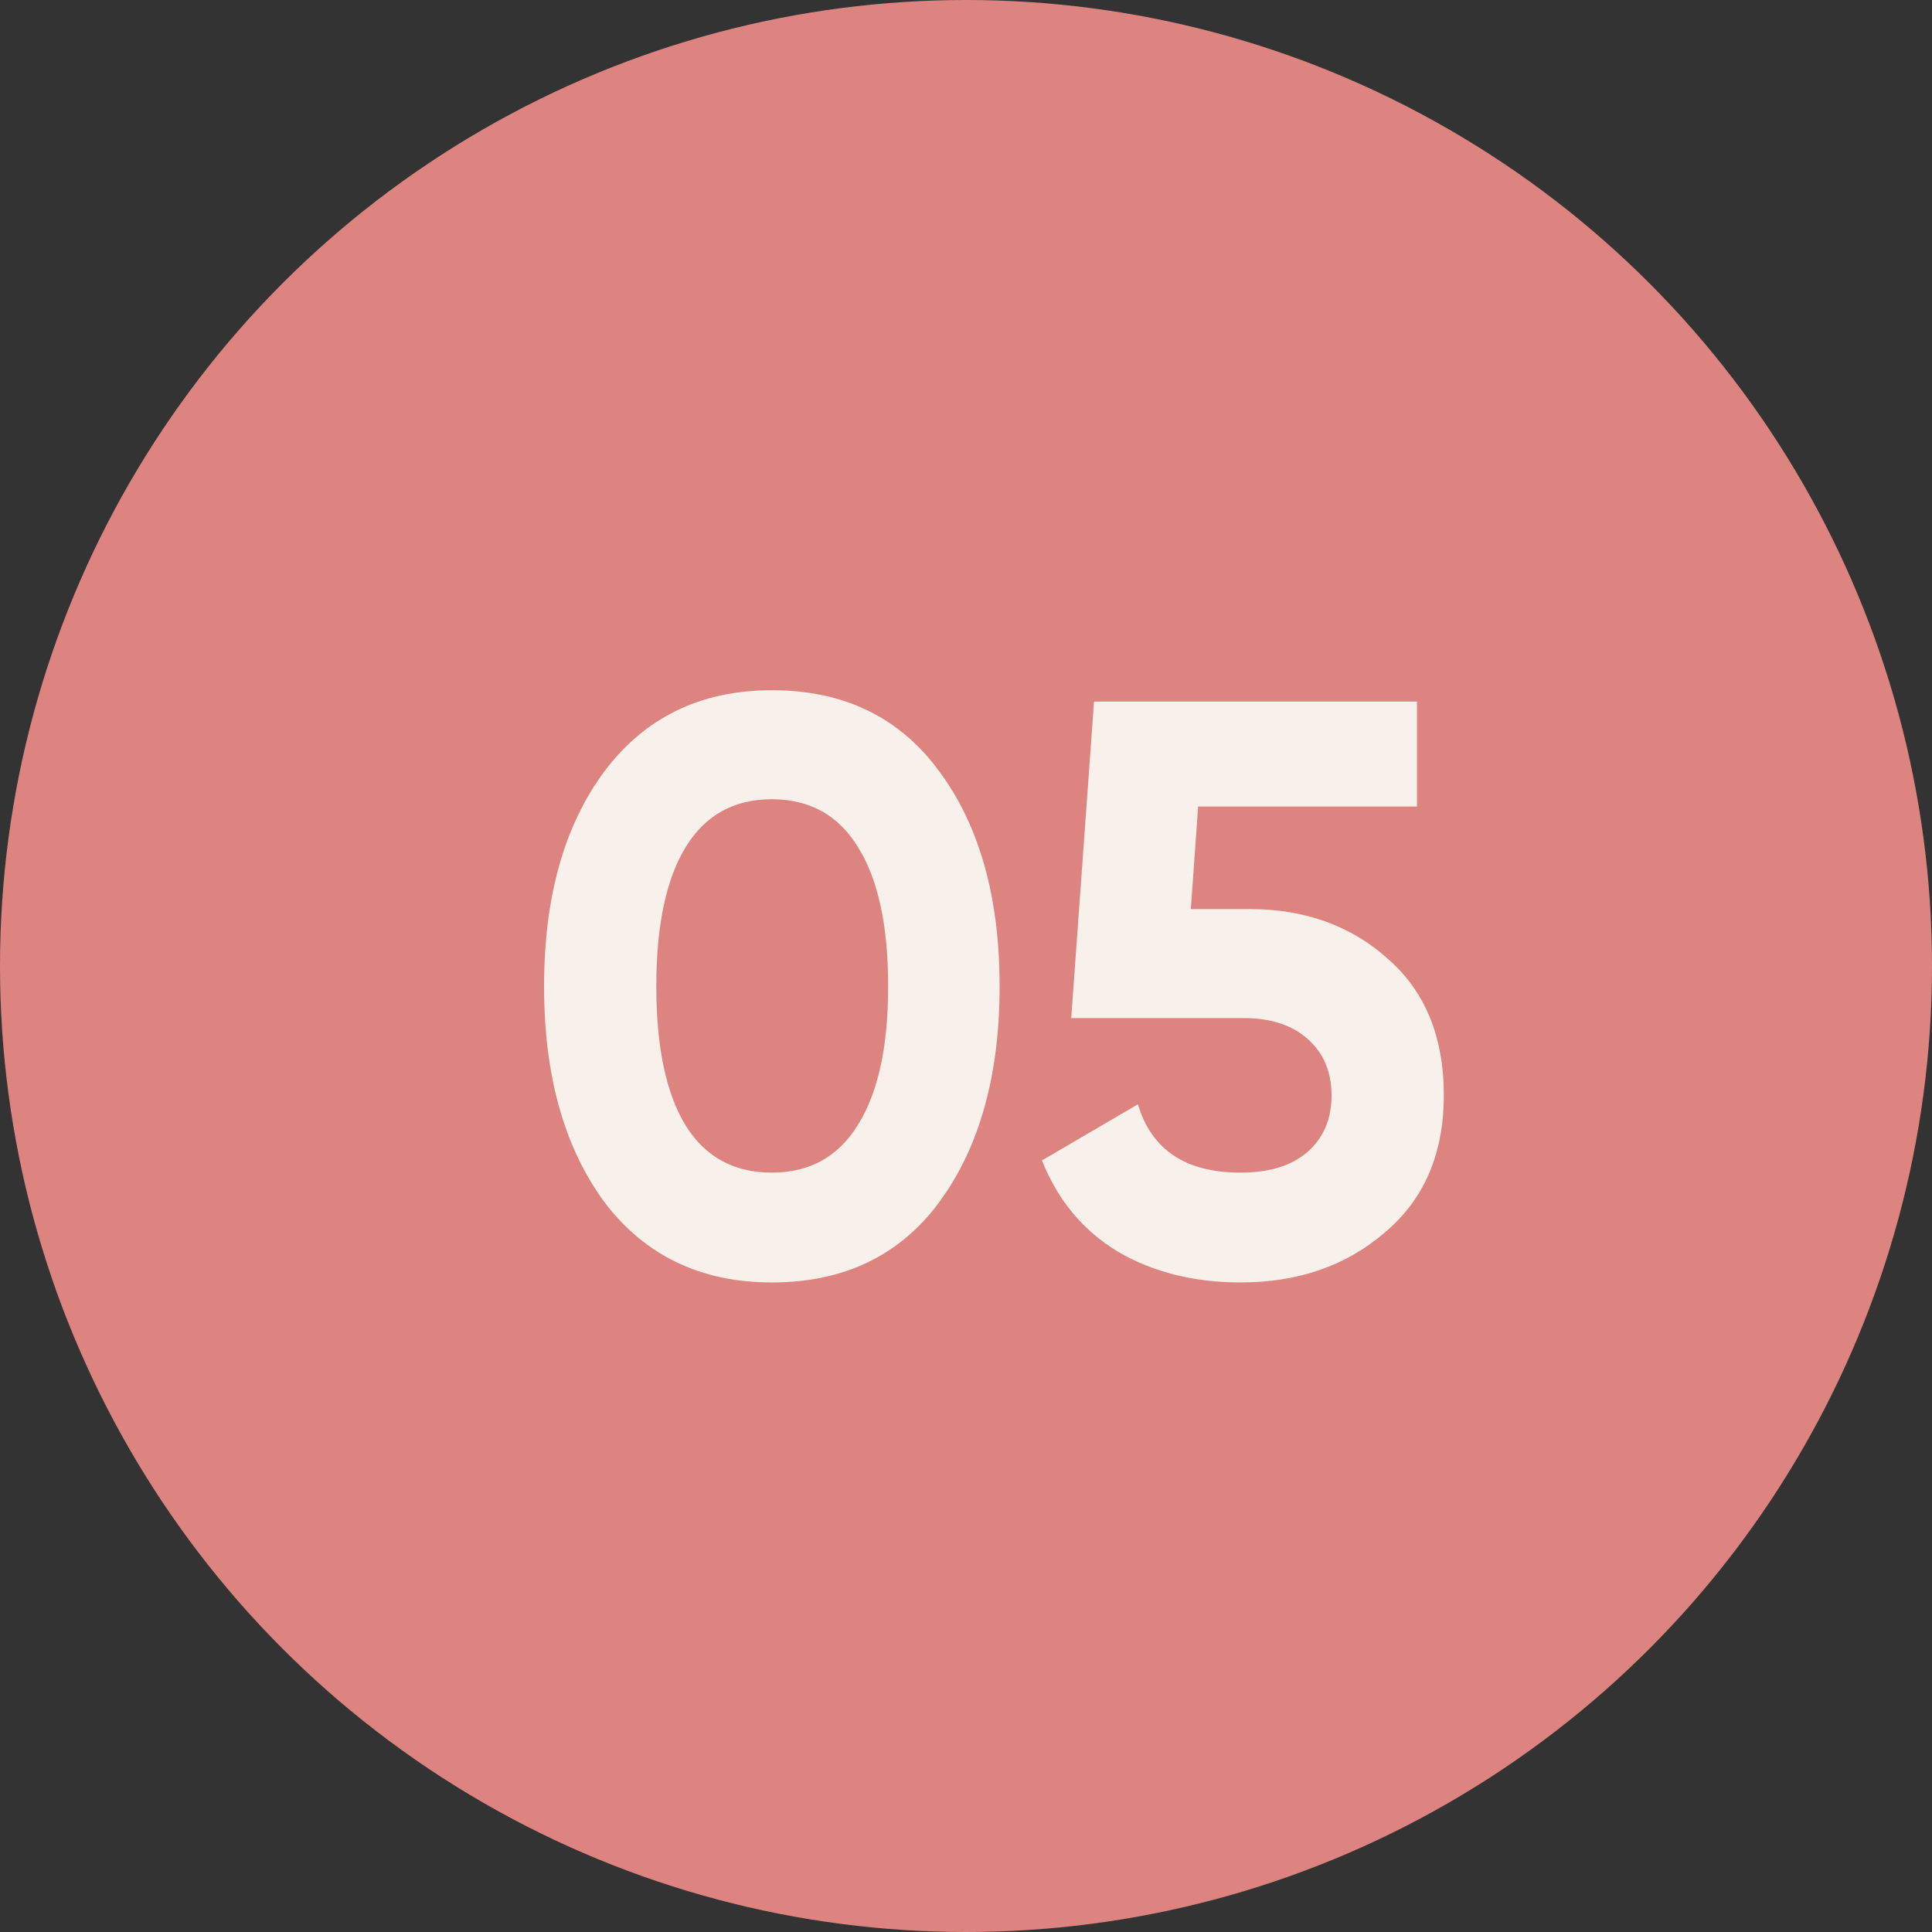
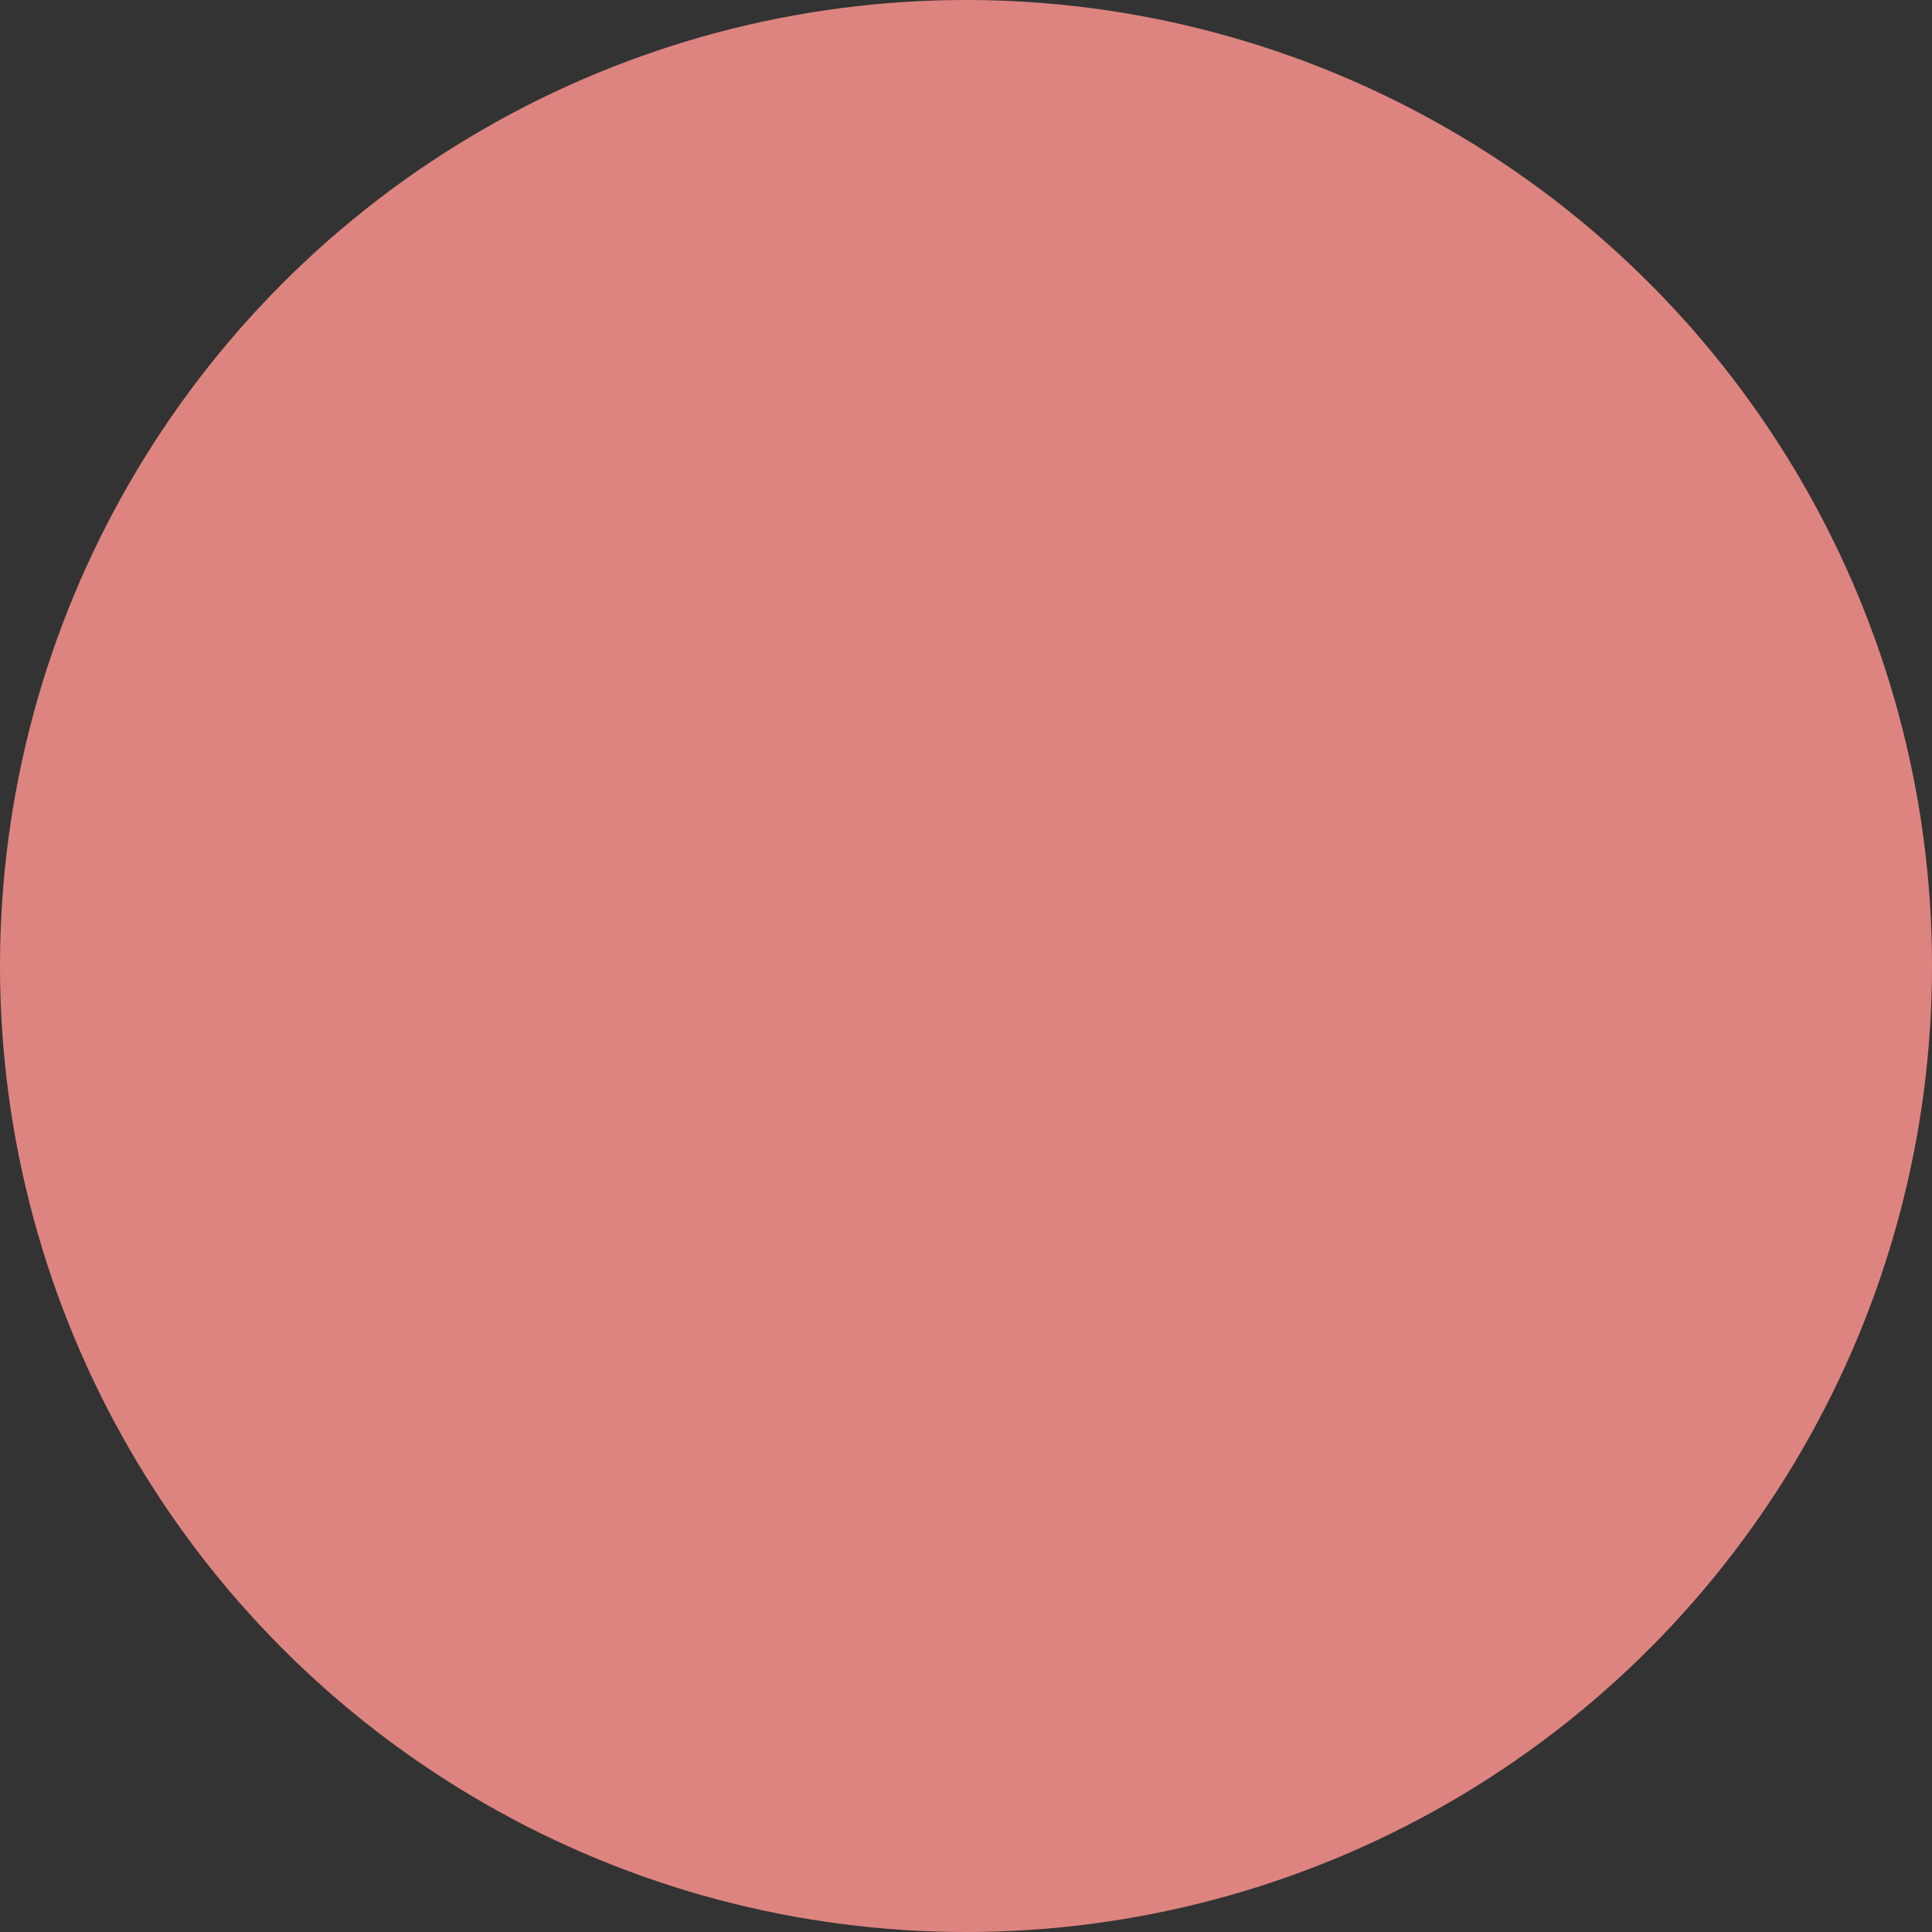
<svg xmlns="http://www.w3.org/2000/svg" width="38" height="38" viewBox="0 0 38 38" fill="none">
  <rect x="0" y="0" width="38" height="38" fill="#333333" stroke="none" />
  <circle cx="19" cy="19" r="19" fill="#DE8480" />
-   <path d="M15.181 25.224C13.783 25.224 12.685 24.696 11.885 23.64C11.095 22.563 10.701 21.149 10.701 19.4C10.701 17.651 11.095 16.243 11.885 15.176C12.685 14.109 13.783 13.576 15.181 13.576C16.599 13.576 17.698 14.109 18.477 15.176C19.266 16.243 19.661 17.651 19.661 19.4C19.661 21.149 19.266 22.563 18.477 23.64C17.698 24.696 16.599 25.224 15.181 25.224ZM17.469 19.4C17.469 18.205 17.271 17.293 16.877 16.664C16.493 16.035 15.927 15.72 15.181 15.72C14.434 15.72 13.869 16.035 13.485 16.664C13.101 17.293 12.909 18.205 12.909 19.4C12.909 20.595 13.101 21.507 13.485 22.136C13.869 22.755 14.434 23.064 15.181 23.064C15.927 23.064 16.493 22.749 16.877 22.12C17.271 21.491 17.469 20.584 17.469 19.4ZM23.422 17.88H24.574C25.662 17.88 26.568 18.205 27.294 18.856C28.03 19.496 28.398 20.392 28.398 21.544C28.398 22.696 28.008 23.597 27.23 24.248C26.472 24.899 25.528 25.224 24.398 25.224C23.48 25.224 22.675 25.021 21.982 24.616C21.299 24.2 20.803 23.603 20.494 22.824L22.382 21.72C22.648 22.616 23.32 23.064 24.398 23.064C24.963 23.064 25.4 22.931 25.71 22.664C26.03 22.387 26.19 22.013 26.19 21.544C26.19 21.085 26.035 20.717 25.726 20.44C25.416 20.163 24.995 20.024 24.462 20.024H21.07L21.518 13.8H27.87V15.864H23.566L23.422 17.88Z" fill="#F7F0EB" />
</svg>